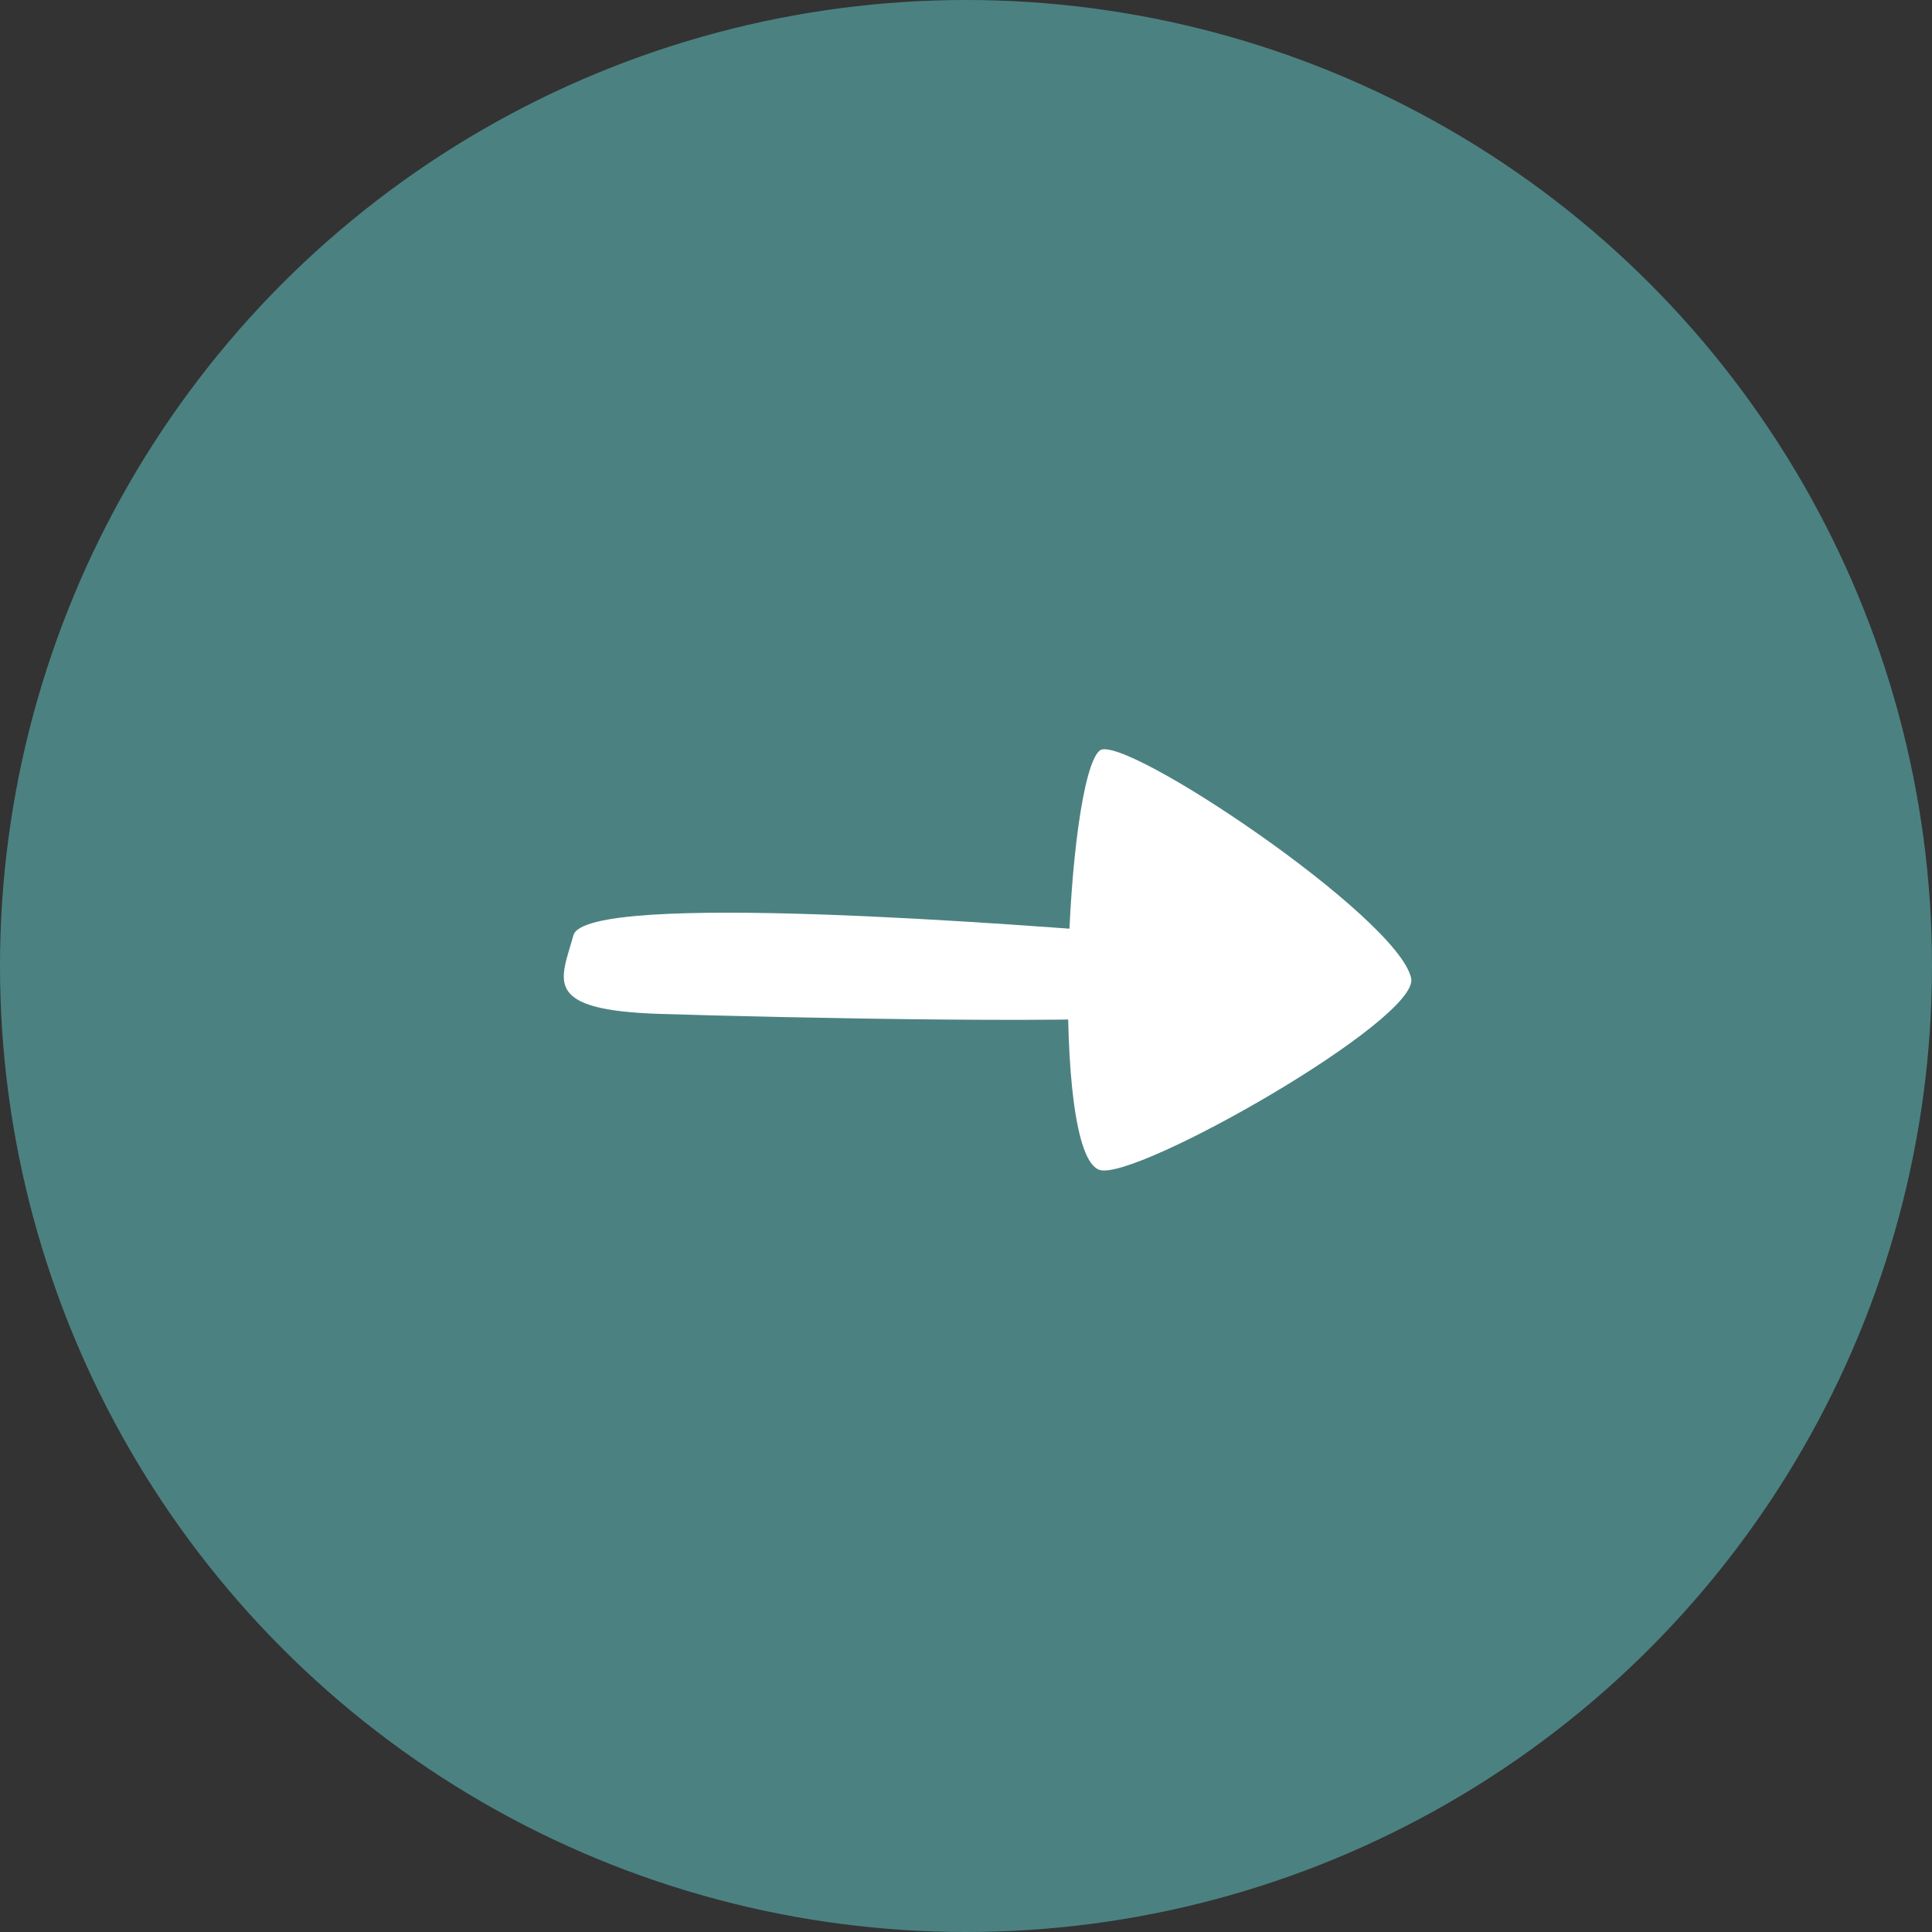
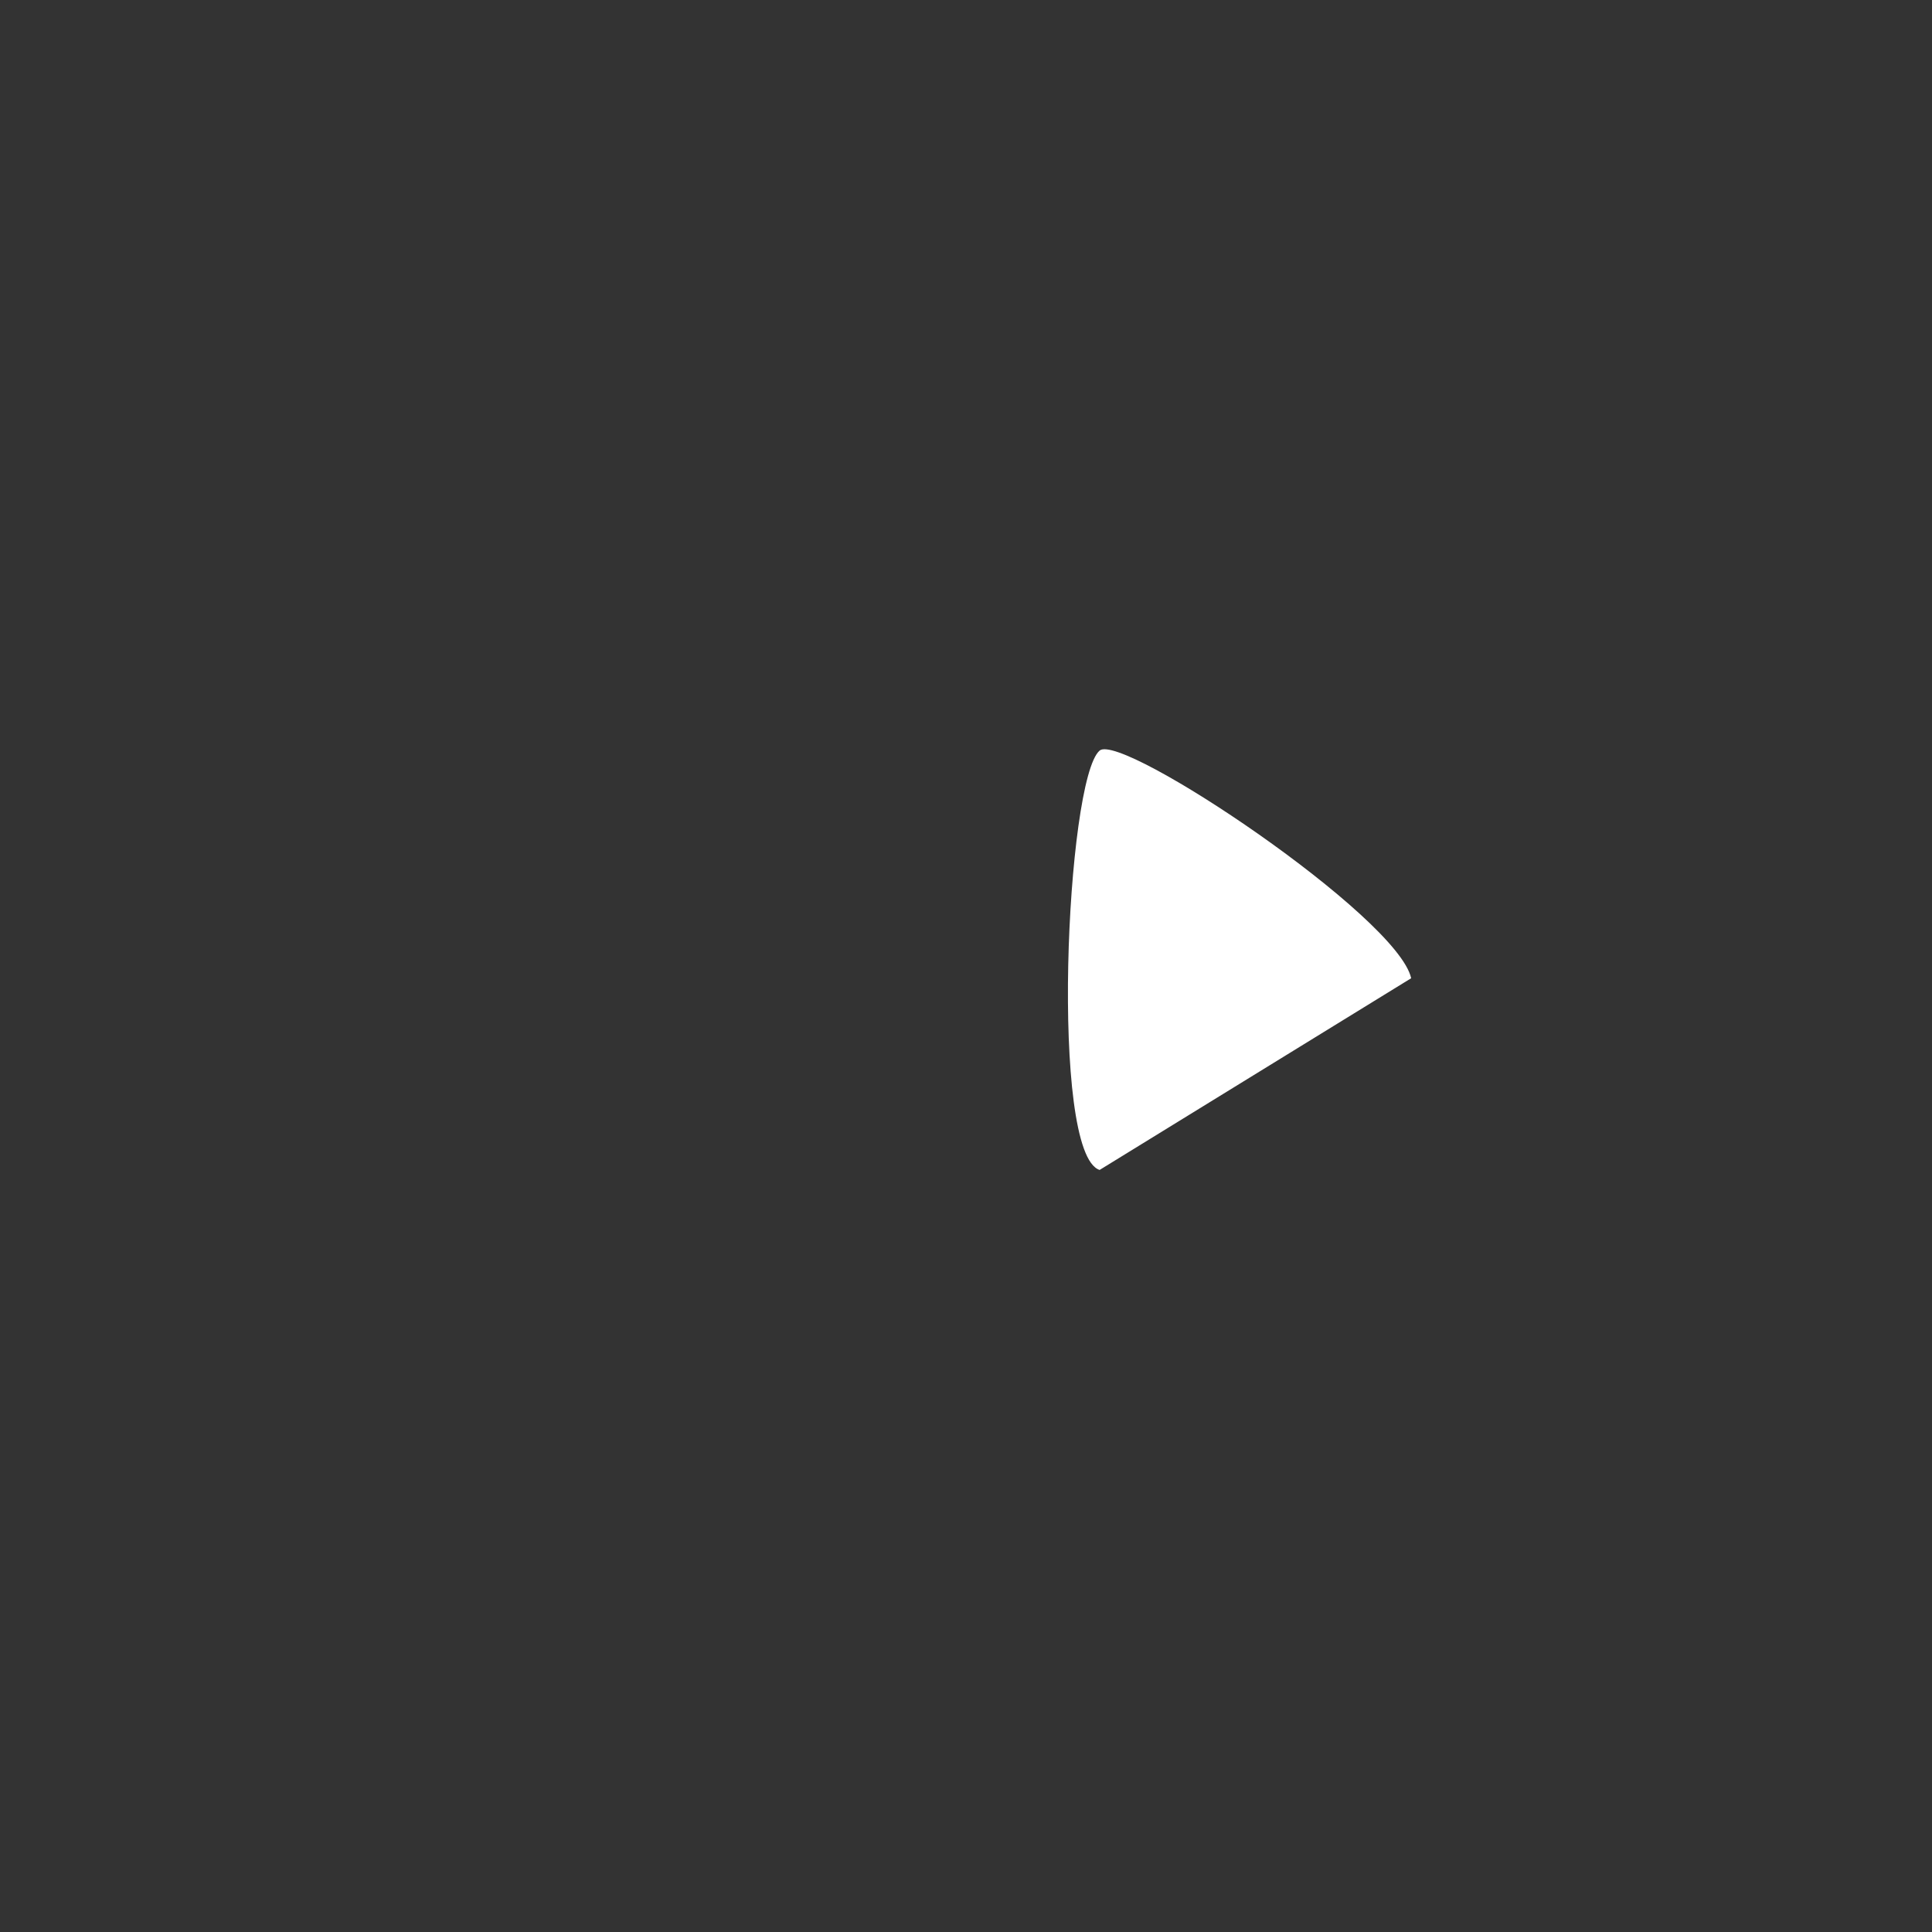
<svg xmlns="http://www.w3.org/2000/svg" id="button_3" width="72" height="72" viewBox="0 0 72 72">
  <rect x="0" y="0" width="72" height="72" fill="#333333" stroke="none" />
  <defs>
    <style> .cls-1 { fill: #4b8281; } .cls-2 { fill: #fff; fill-rule: evenodd; } </style>
  </defs>
-   <circle id="Эллипс_3_" data-name="Эллипс 3 " class="cls-1" cx="36" cy="36" r="36" />
-   <path id="Фигура_2" data-name="Фигура 2" class="cls-2" d="M1149.98,680.6c-1.87-.593-1.25-14.558,0-15.628,0.82-.7,11.11,6.185,11.61,8.484C1161.92,674.988,1151.32,681.024,1149.98,680.6Z" transform="translate(-1109 -637)" />
-   <path class="cls-2" d="M1151.99,671.855c-4.92-.4-21.16-1.675-21.62,0s-1.23,2.792,3.24,2.931,17.15,0.419,19.46,0S1156.22,672.2,1151.99,671.855Z" transform="translate(-1109 -637)" />
+   <path id="Фигура_2" data-name="Фигура 2" class="cls-2" d="M1149.98,680.6c-1.87-.593-1.25-14.558,0-15.628,0.82-.7,11.11,6.185,11.61,8.484Z" transform="translate(-1109 -637)" />
</svg>